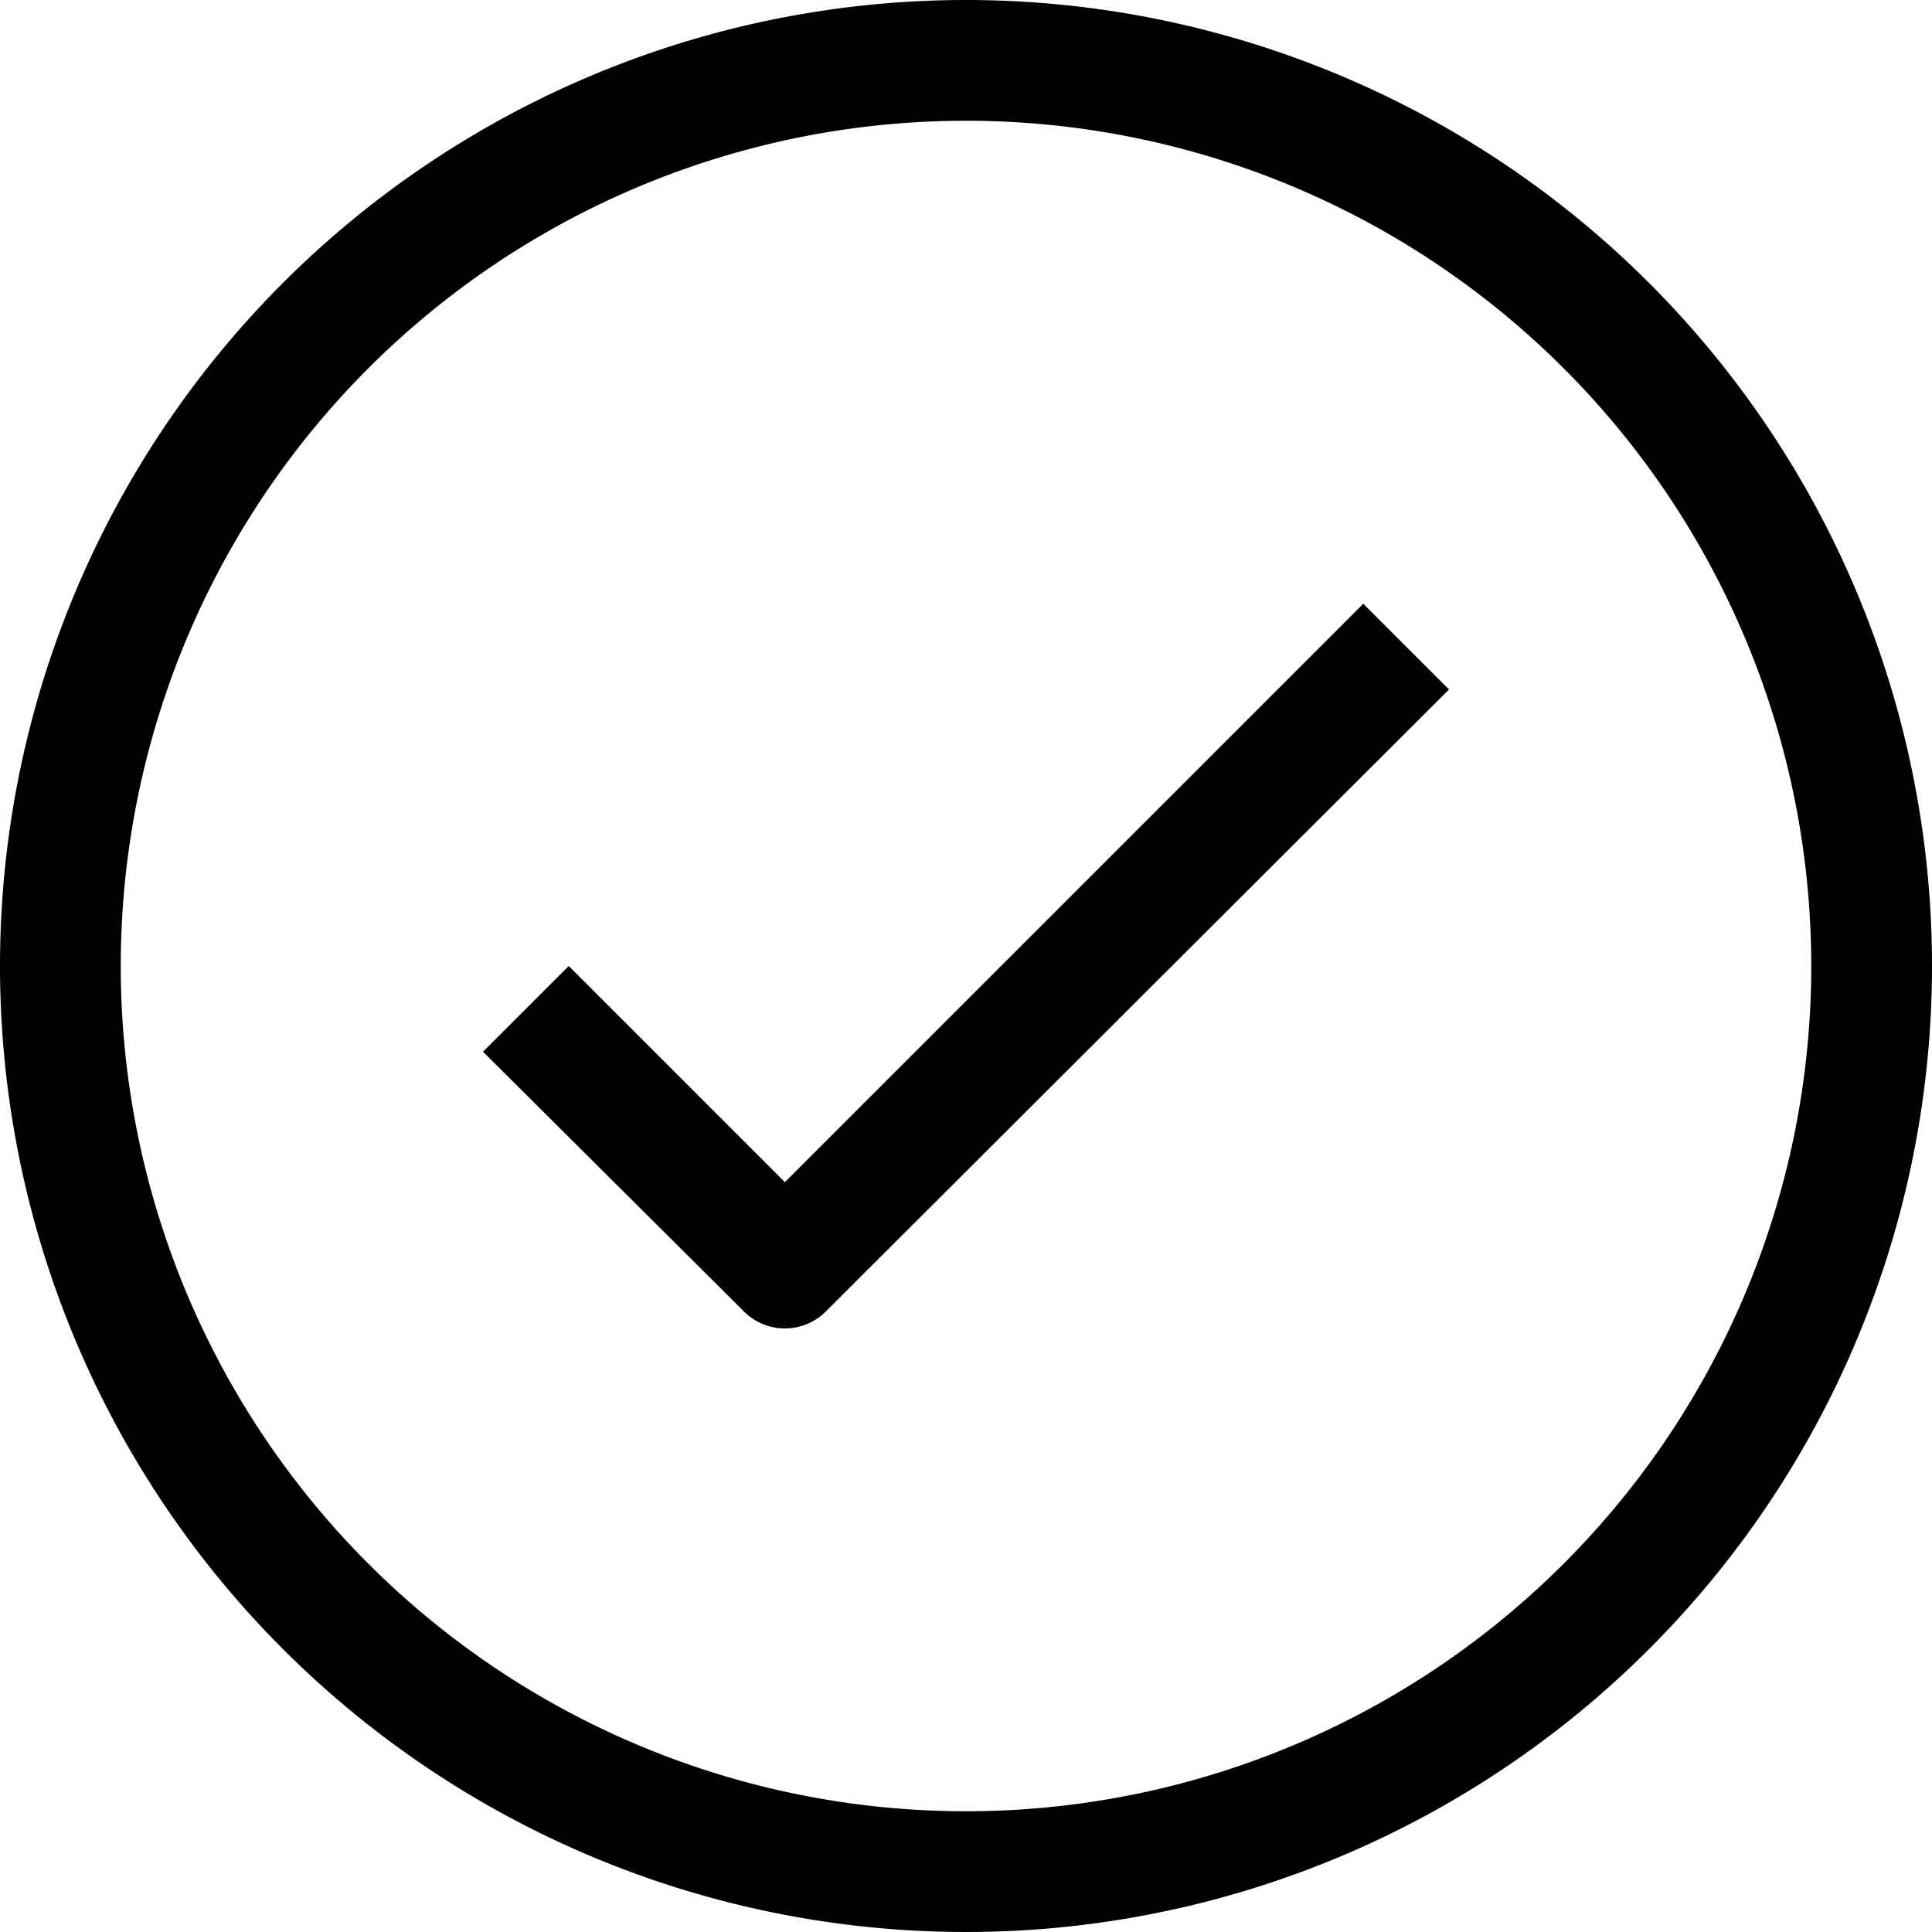
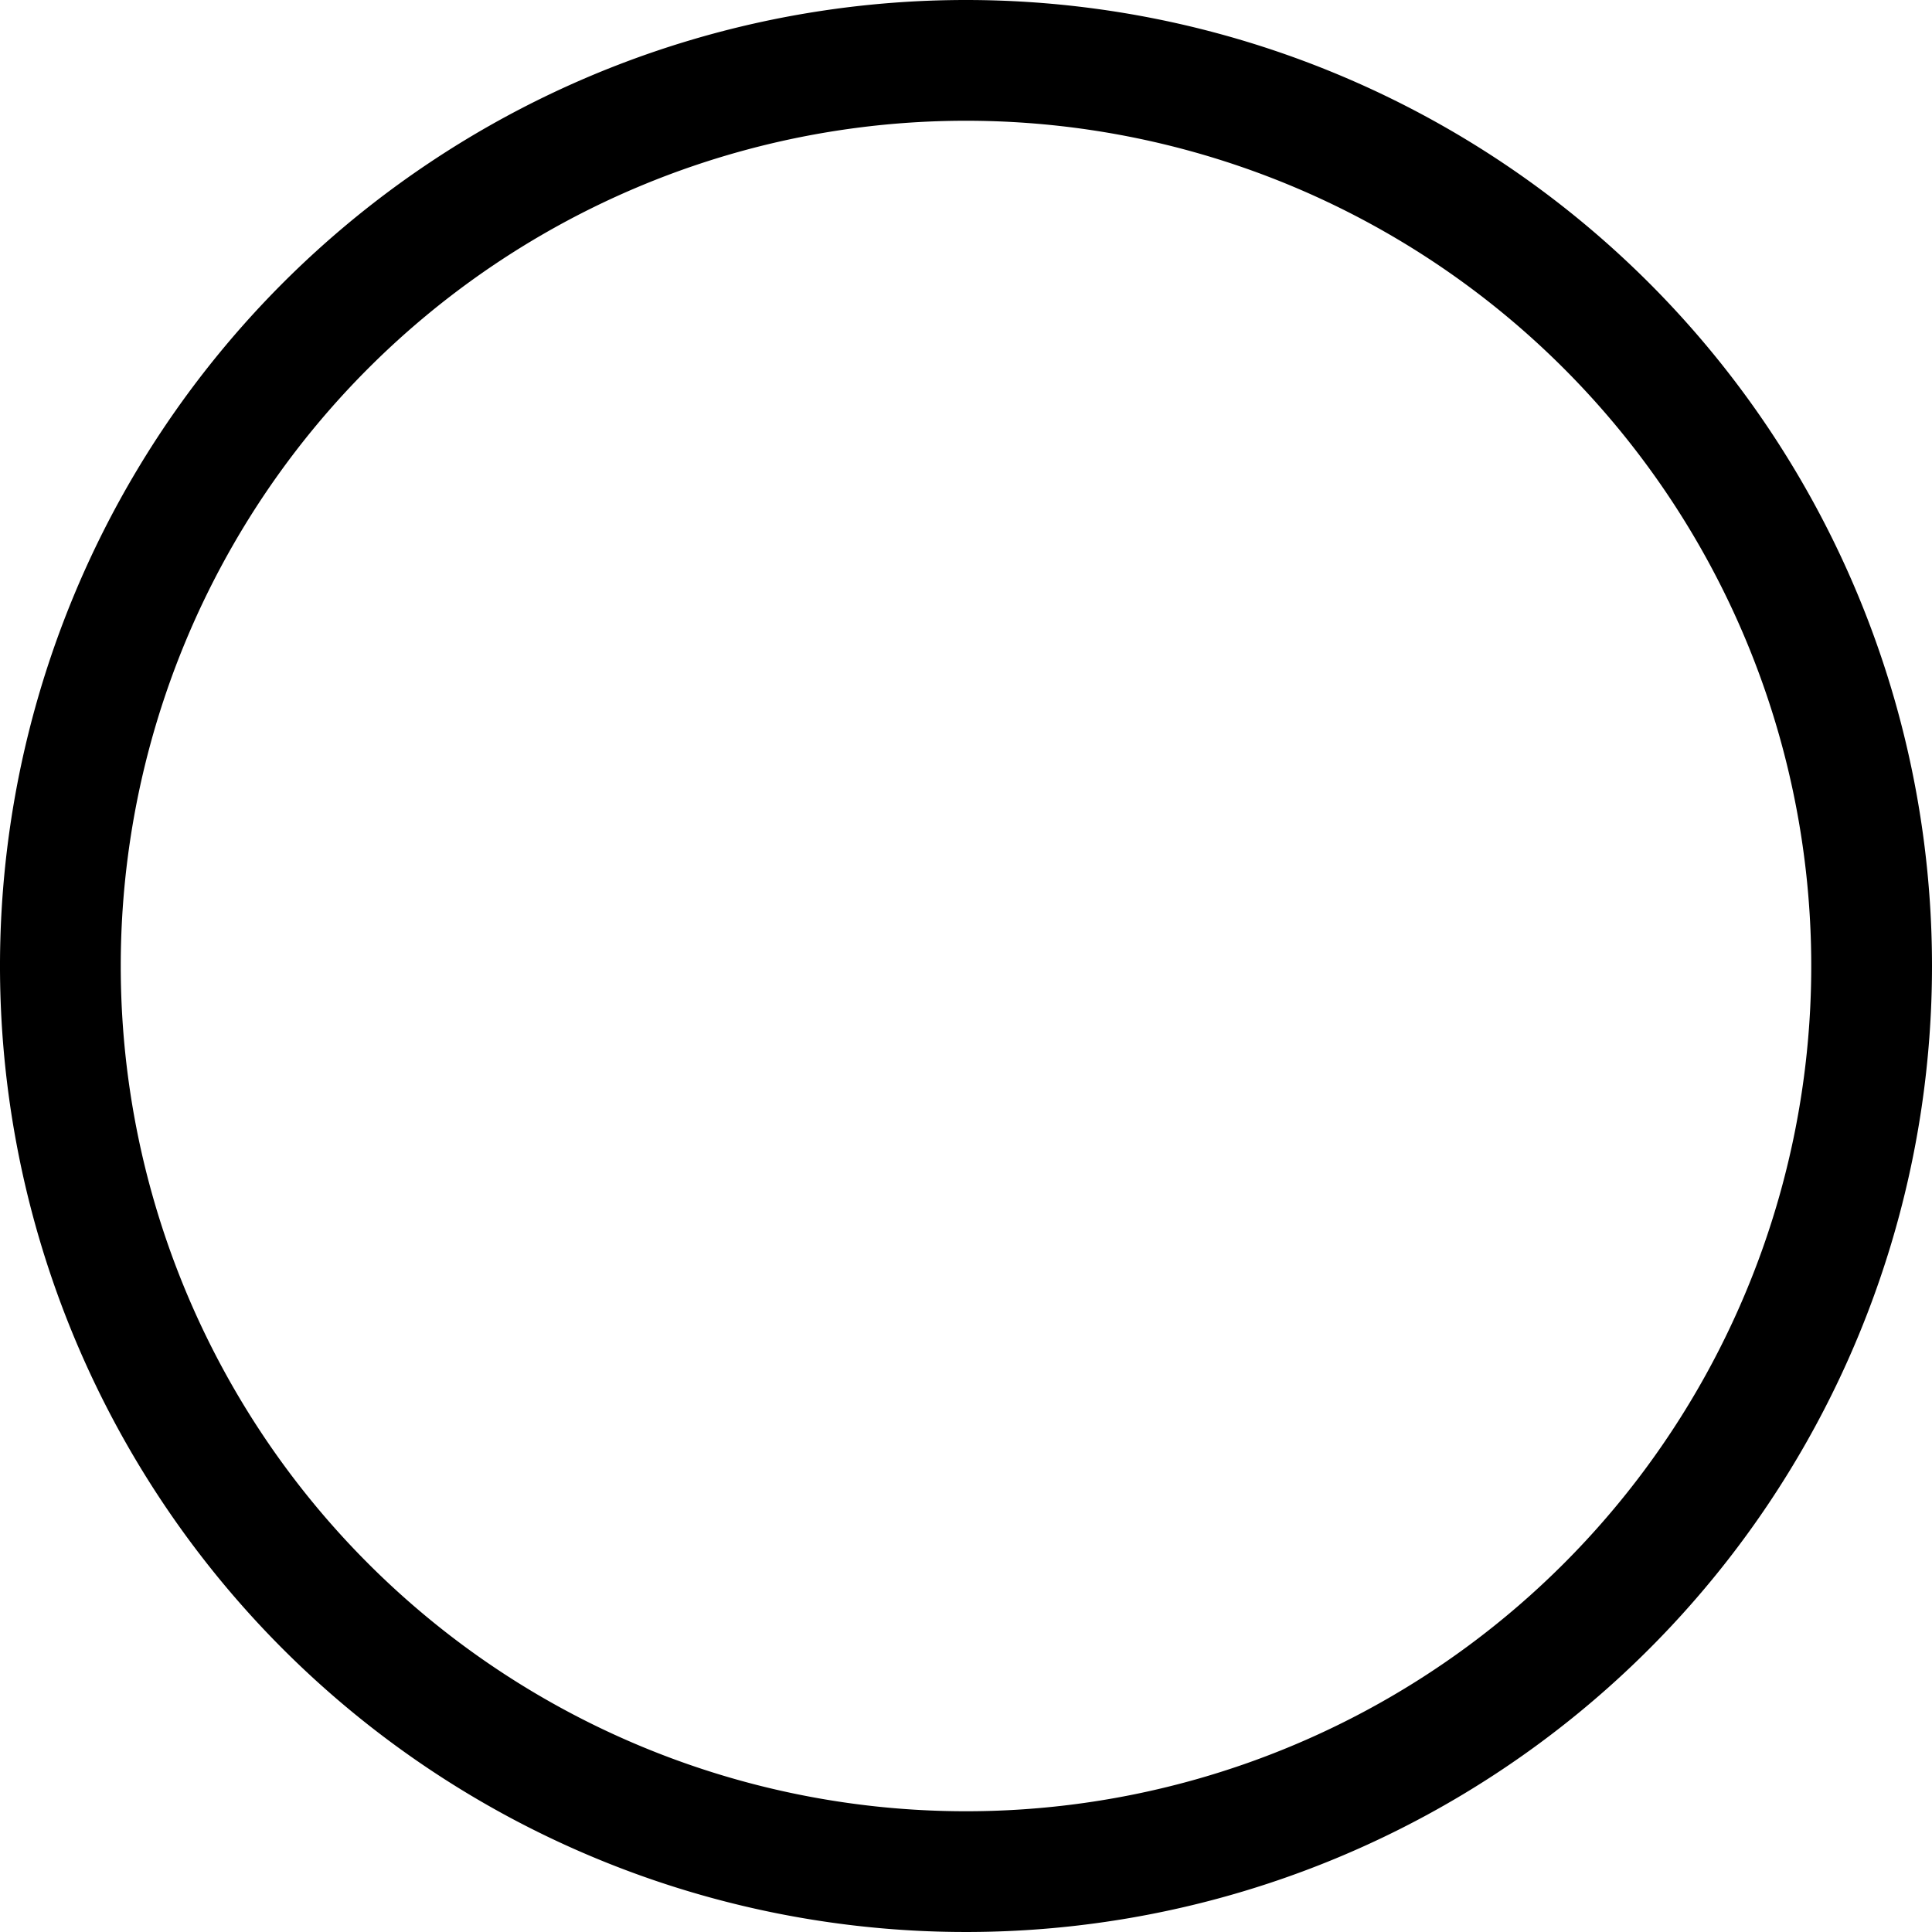
<svg xmlns="http://www.w3.org/2000/svg" viewBox="0 0 16 16">
  <path d="M8,1A7,7,0,1,1,1,8,7,7,0,0,1,8,1M8,0a8,8,0,1,0,8,8A8,8,0,0,0,8,0Z" />
-   <path d="M12,5.71,11.29,5,6.5,9.79,4.71,8,4,8.71l2.15,2.14a.48.48,0,0,0,.7,0Z" />
</svg>